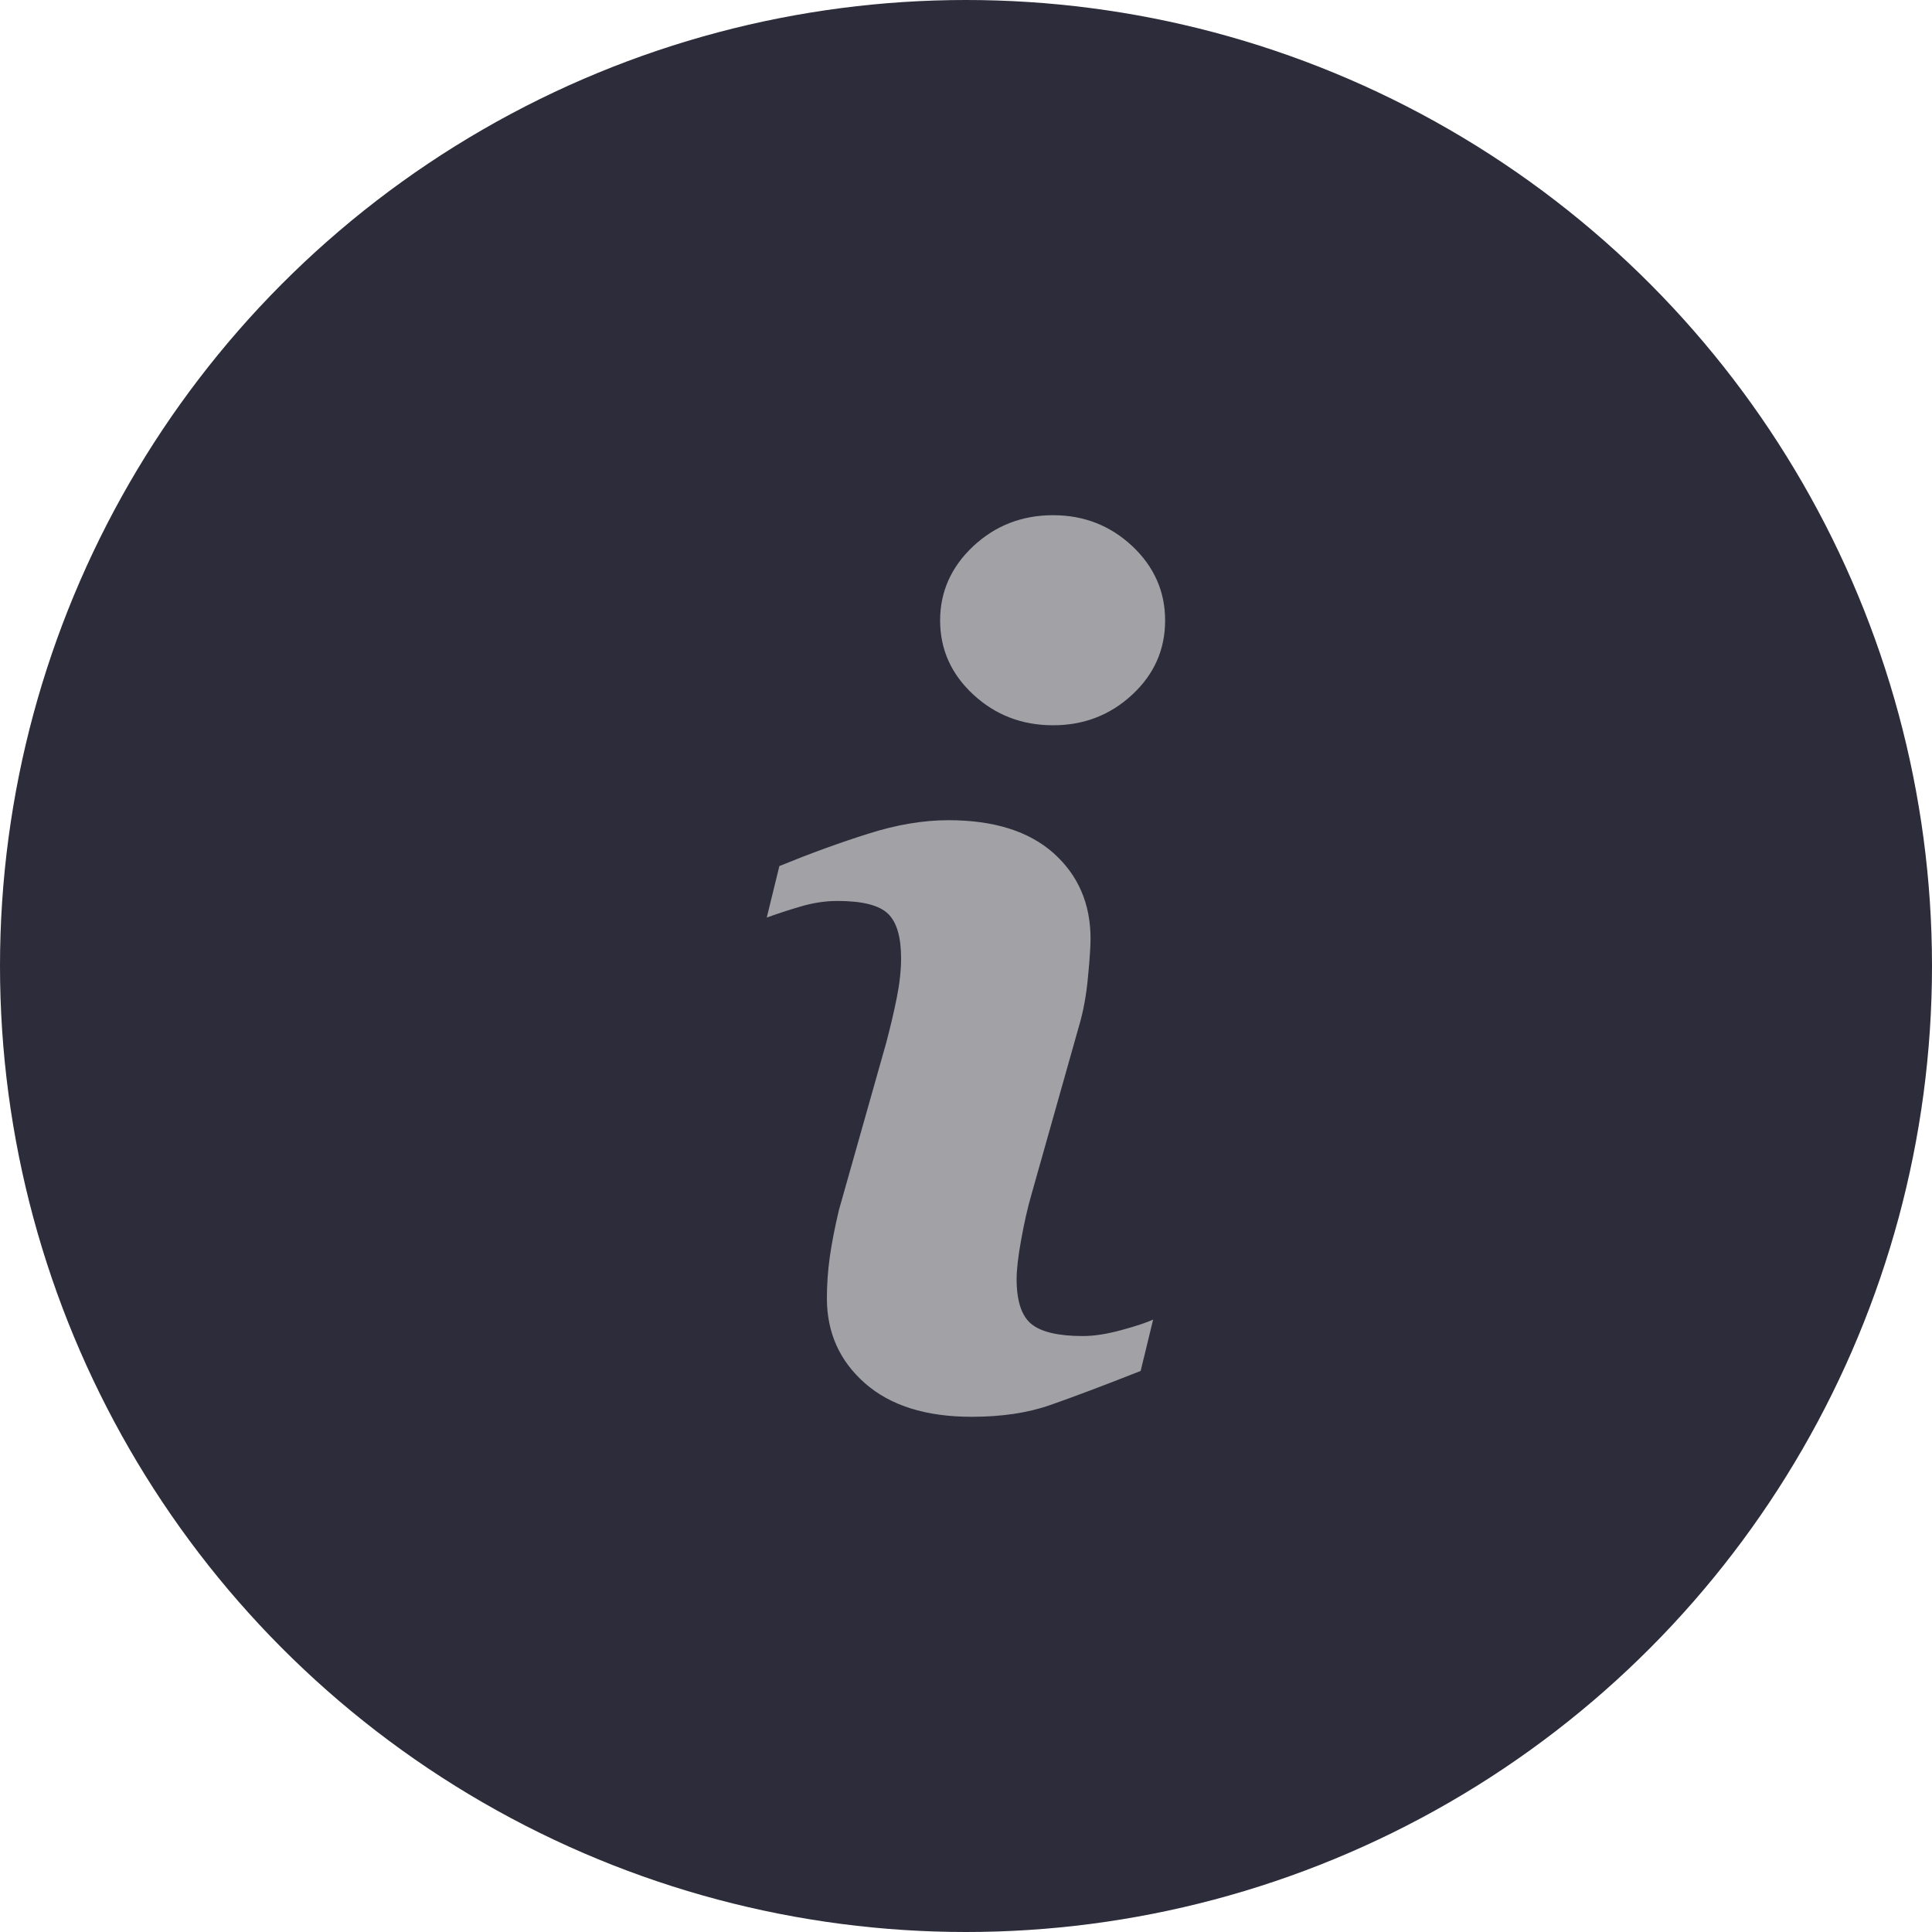
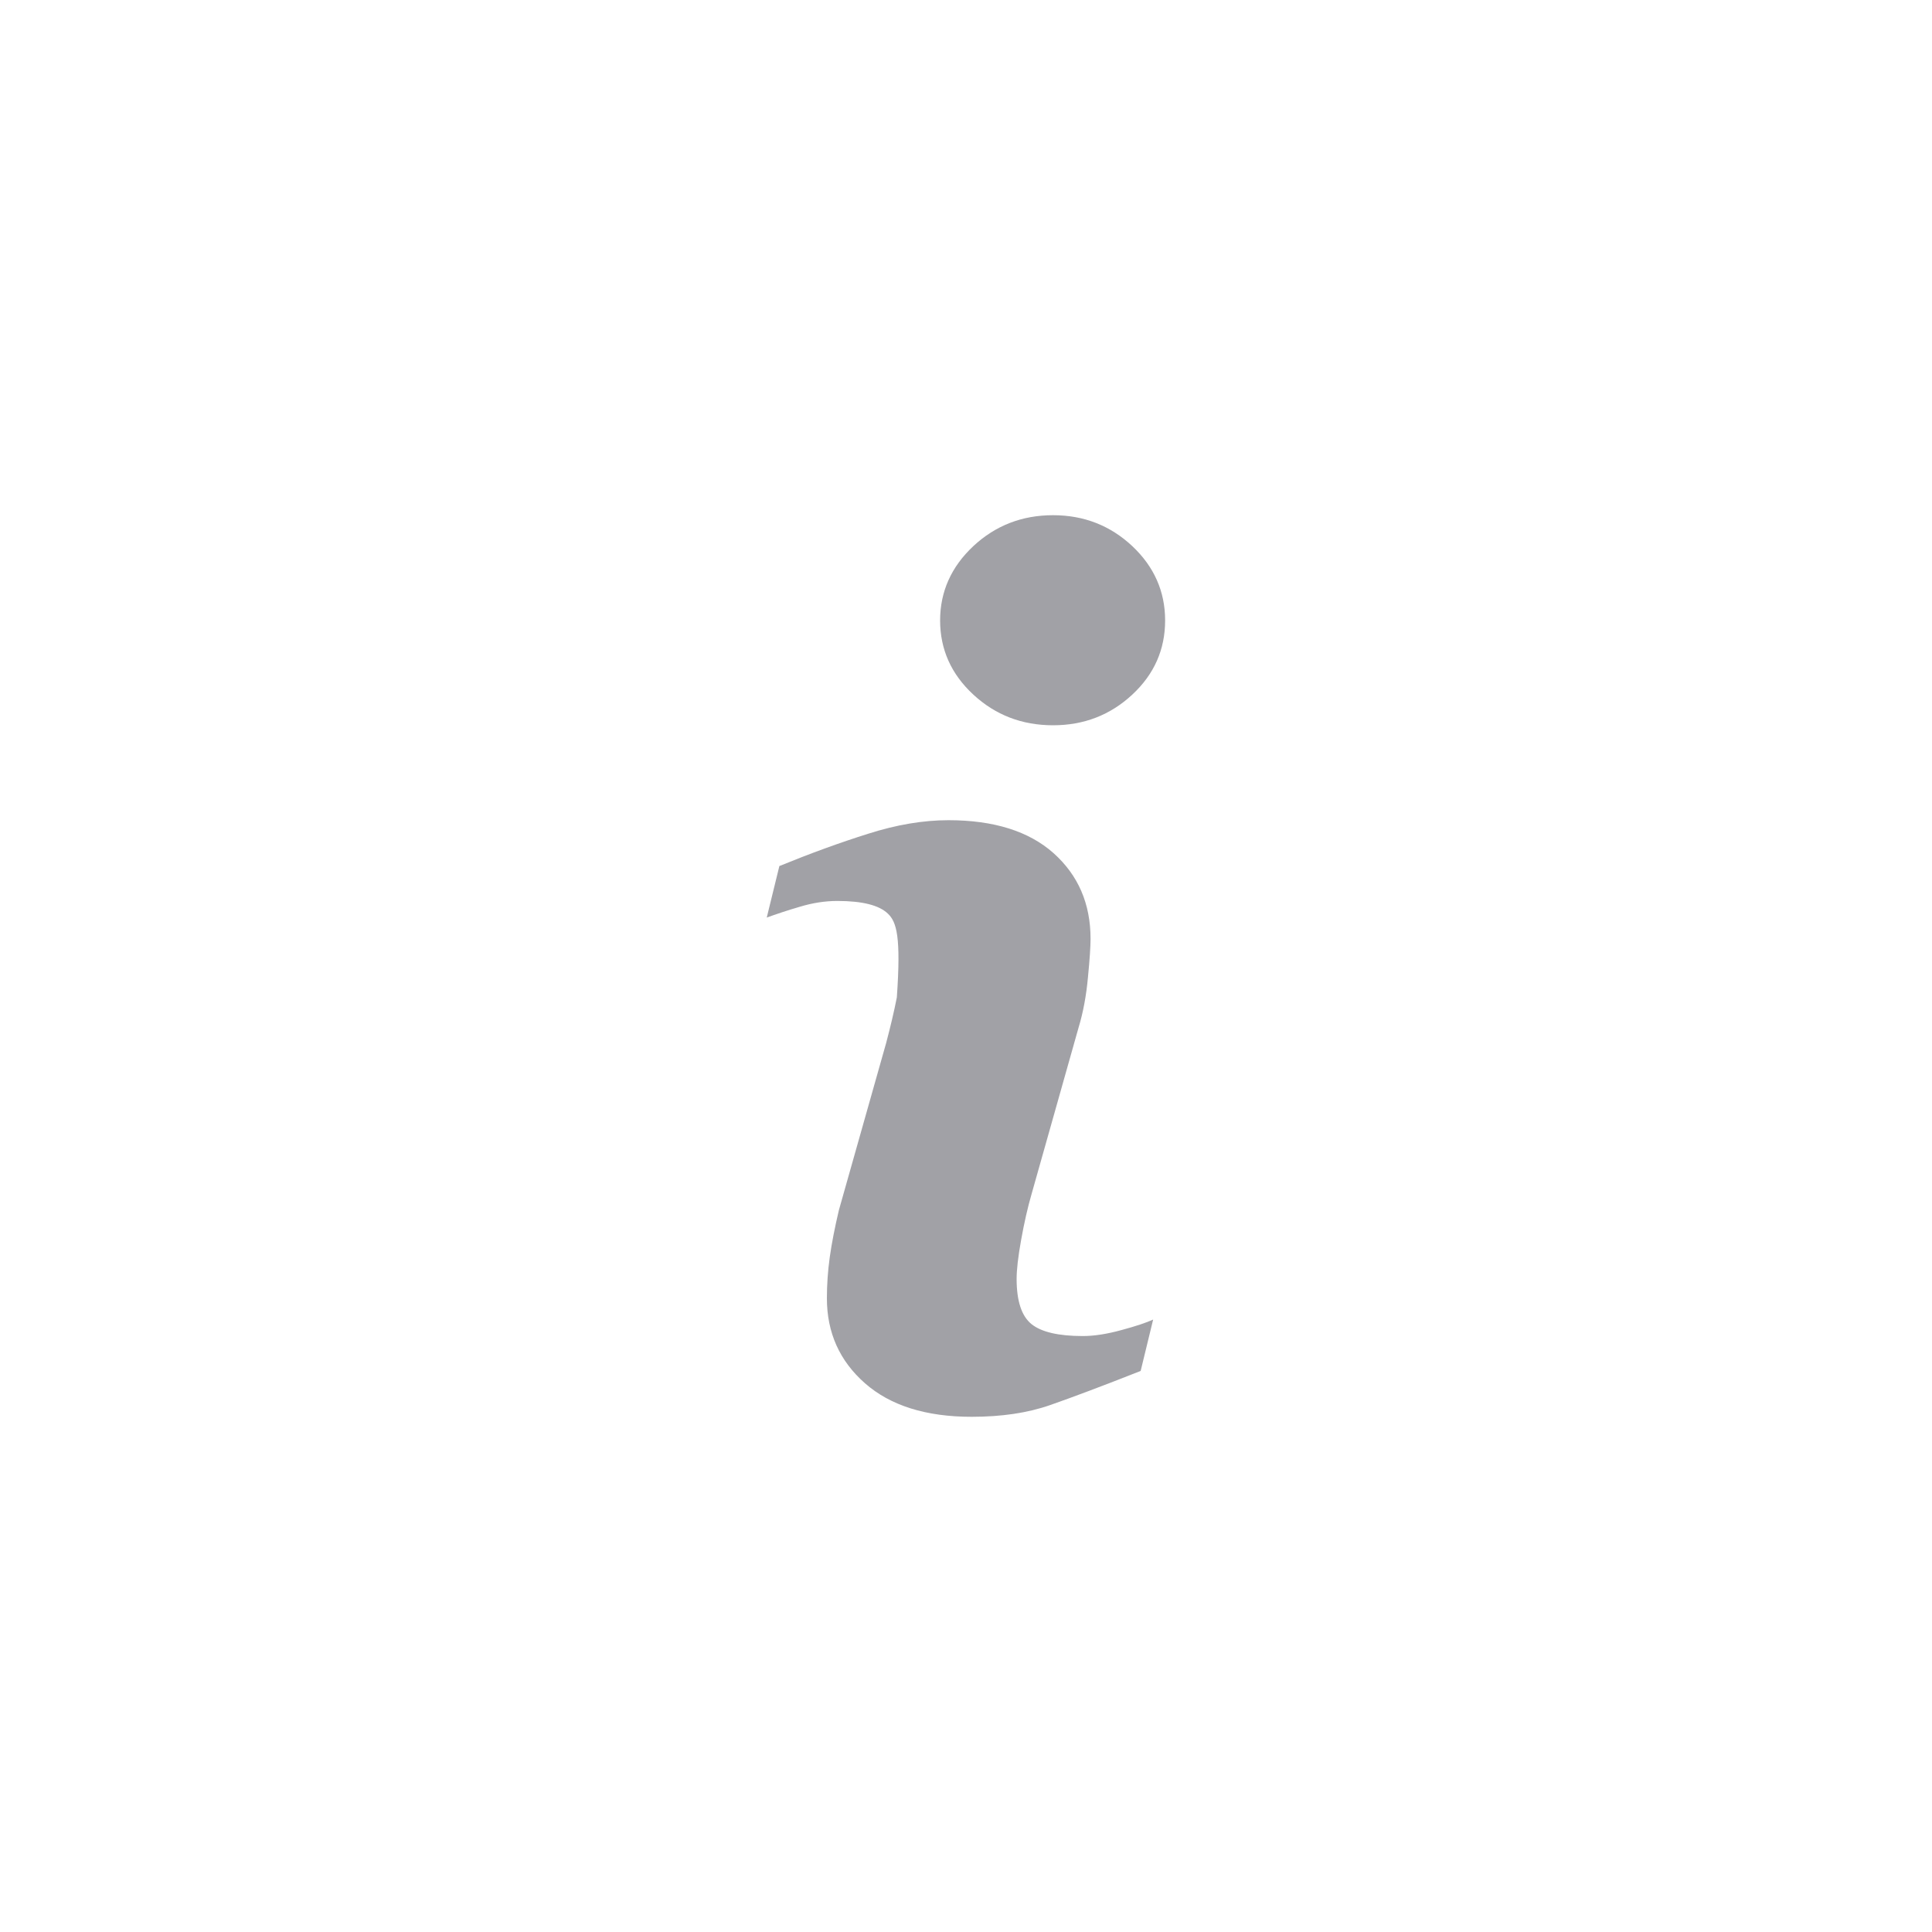
<svg xmlns="http://www.w3.org/2000/svg" width="15" height="15" viewBox="0 0 15 15" fill="none">
-   <circle cx="7.5" cy="7.5" r="7.5" fill="#2C2C3A" />
-   <path d="M8.953 10.245L8.856 10.644C8.562 10.76 8.328 10.848 8.153 10.909C7.979 10.97 7.776 11 7.544 11C7.189 11 6.913 10.913 6.716 10.74C6.519 10.567 6.42 10.347 6.42 10.08C6.42 9.977 6.427 9.87 6.442 9.762C6.457 9.654 6.481 9.532 6.513 9.396L6.88 8.098C6.913 7.973 6.941 7.856 6.963 7.744C6.985 7.634 6.996 7.532 6.996 7.44C6.996 7.274 6.962 7.158 6.893 7.093C6.825 7.028 6.695 6.995 6.501 6.995C6.406 6.995 6.309 7.01 6.21 7.04C6.11 7.069 6.025 7.098 5.953 7.124L6.051 6.724C6.291 6.626 6.521 6.542 6.741 6.473C6.96 6.403 7.168 6.368 7.364 6.368C7.717 6.368 7.989 6.454 8.18 6.624C8.371 6.795 8.467 7.016 8.467 7.289C8.467 7.345 8.461 7.444 8.447 7.586C8.434 7.729 8.41 7.859 8.374 7.978L8.009 9.271C7.979 9.374 7.952 9.493 7.928 9.627C7.904 9.759 7.893 9.861 7.893 9.929C7.893 10.1 7.931 10.217 8.008 10.28C8.085 10.342 8.218 10.373 8.407 10.373C8.496 10.373 8.597 10.357 8.709 10.326C8.821 10.296 8.903 10.268 8.953 10.245ZM9.046 4.817C9.046 5.043 8.961 5.235 8.791 5.393C8.62 5.552 8.415 5.631 8.176 5.631C7.935 5.631 7.729 5.552 7.557 5.393C7.386 5.235 7.299 5.043 7.299 4.817C7.299 4.593 7.386 4.4 7.557 4.24C7.729 4.08 7.935 4 8.176 4C8.415 4 8.62 4.08 8.791 4.24C8.961 4.4 9.046 4.593 9.046 4.817Z" fill="#A1A1A6" />
+   <path d="M8.953 10.245L8.856 10.644C8.562 10.76 8.328 10.848 8.153 10.909C7.979 10.97 7.776 11 7.544 11C7.189 11 6.913 10.913 6.716 10.74C6.519 10.567 6.42 10.347 6.42 10.08C6.42 9.977 6.427 9.87 6.442 9.762C6.457 9.654 6.481 9.532 6.513 9.396L6.88 8.098C6.913 7.973 6.941 7.856 6.963 7.744C6.996 7.274 6.962 7.158 6.893 7.093C6.825 7.028 6.695 6.995 6.501 6.995C6.406 6.995 6.309 7.01 6.21 7.04C6.11 7.069 6.025 7.098 5.953 7.124L6.051 6.724C6.291 6.626 6.521 6.542 6.741 6.473C6.96 6.403 7.168 6.368 7.364 6.368C7.717 6.368 7.989 6.454 8.18 6.624C8.371 6.795 8.467 7.016 8.467 7.289C8.467 7.345 8.461 7.444 8.447 7.586C8.434 7.729 8.41 7.859 8.374 7.978L8.009 9.271C7.979 9.374 7.952 9.493 7.928 9.627C7.904 9.759 7.893 9.861 7.893 9.929C7.893 10.1 7.931 10.217 8.008 10.28C8.085 10.342 8.218 10.373 8.407 10.373C8.496 10.373 8.597 10.357 8.709 10.326C8.821 10.296 8.903 10.268 8.953 10.245ZM9.046 4.817C9.046 5.043 8.961 5.235 8.791 5.393C8.62 5.552 8.415 5.631 8.176 5.631C7.935 5.631 7.729 5.552 7.557 5.393C7.386 5.235 7.299 5.043 7.299 4.817C7.299 4.593 7.386 4.4 7.557 4.24C7.729 4.08 7.935 4 8.176 4C8.415 4 8.62 4.08 8.791 4.24C8.961 4.4 9.046 4.593 9.046 4.817Z" fill="#A1A1A6" />
</svg>